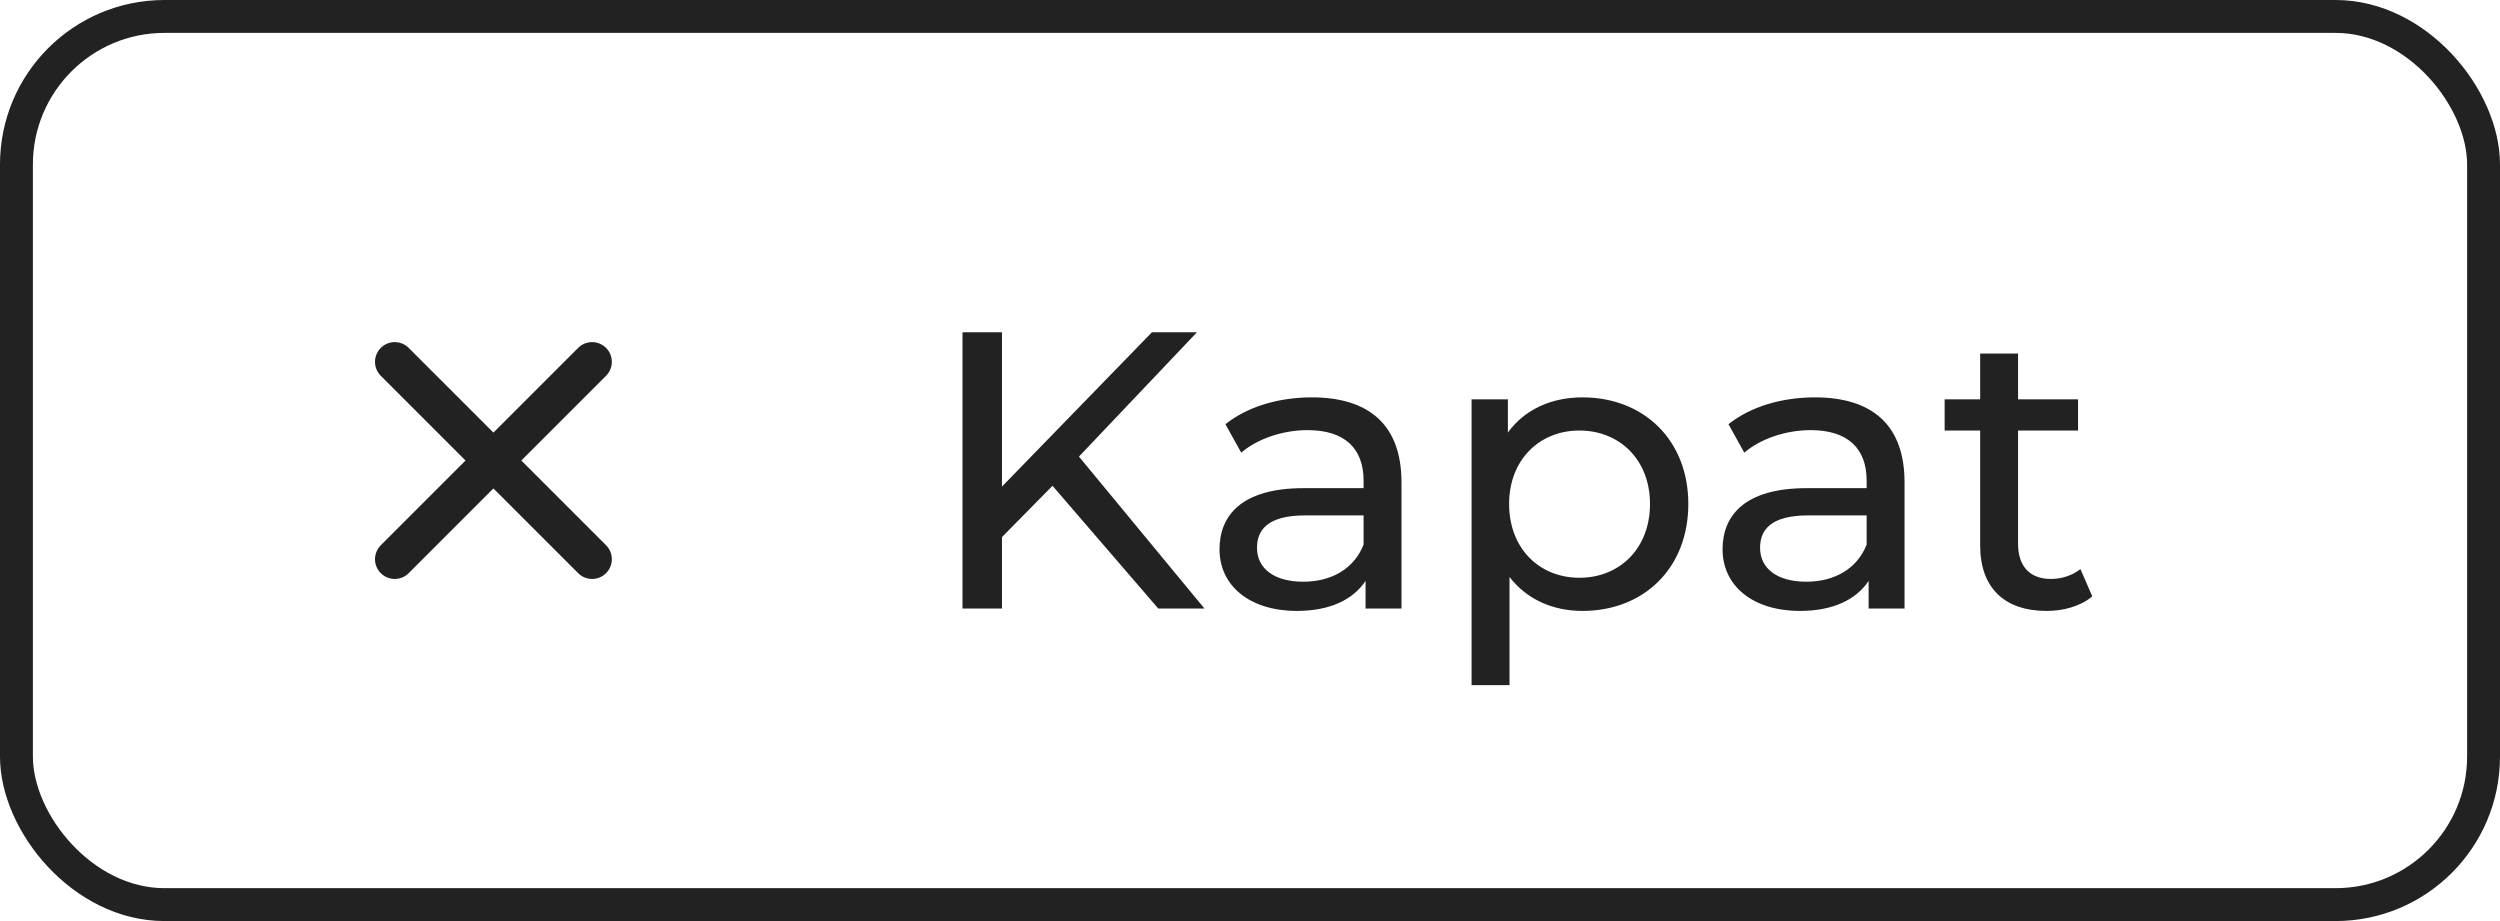
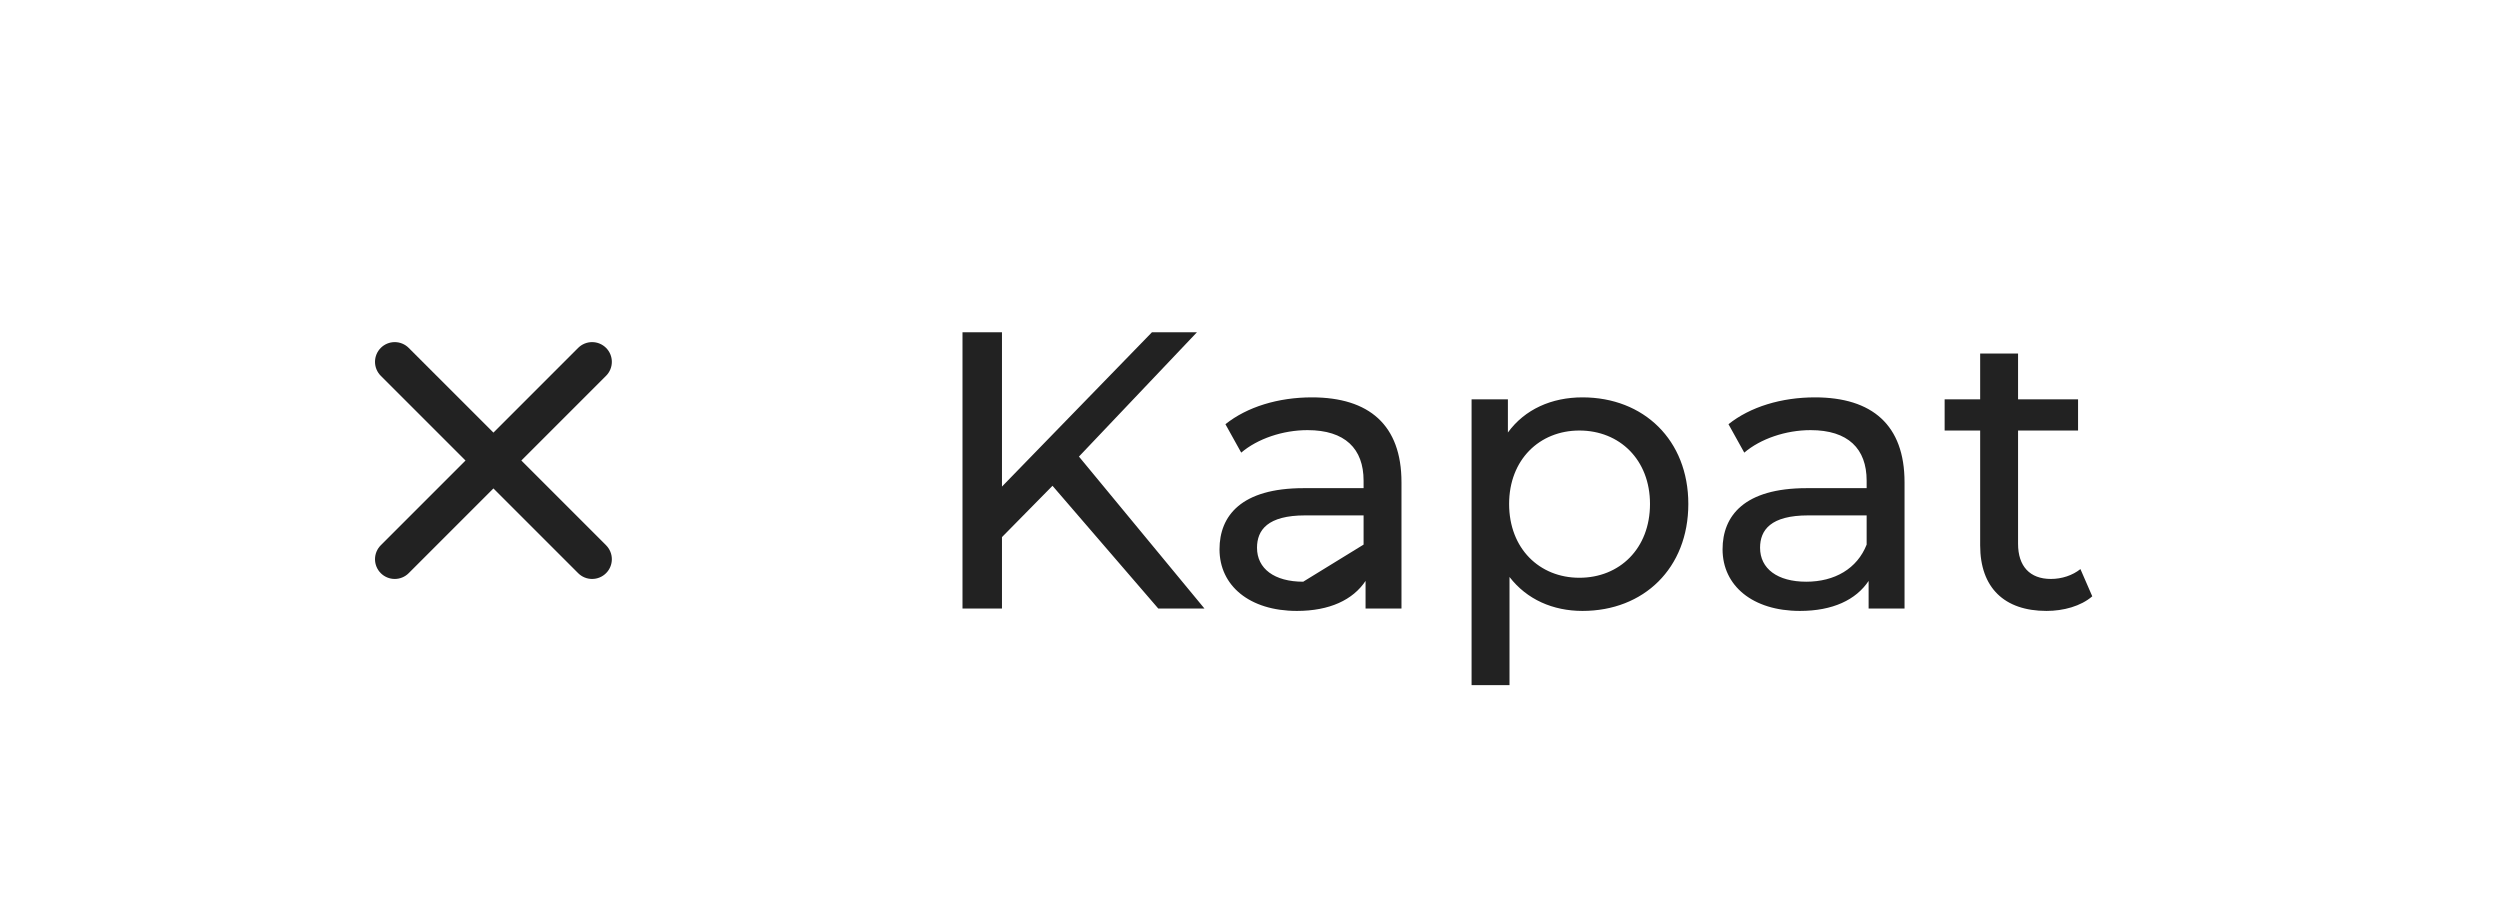
<svg xmlns="http://www.w3.org/2000/svg" width="76" height="28" viewBox="0 0 76 28" fill="none">
  <path d="M12 17L18 11" stroke="#222222" stroke-width="1.2" stroke-linecap="round" stroke-linejoin="round" />
  <path d="M18 17L12 11" stroke="#222222" stroke-width="1.2" stroke-linecap="round" stroke-linejoin="round" />
-   <path d="M35.212 18.5H36.616L32.8 13.88L36.388 10.1H35.02L30.46 14.792V10.1H29.26V18.5H30.46V16.328L31.996 14.768L35.212 18.5ZM39.881 12.08C38.861 12.08 37.913 12.368 37.253 12.896L37.733 13.76C38.225 13.34 38.993 13.076 39.749 13.076C40.889 13.076 41.453 13.64 41.453 14.612V14.84H39.629C37.733 14.84 37.073 15.68 37.073 16.7C37.073 17.804 37.985 18.572 39.425 18.572C40.421 18.572 41.129 18.236 41.513 17.66V18.5H42.605V14.66C42.605 12.92 41.621 12.08 39.881 12.08ZM39.617 17.684C38.741 17.684 38.213 17.288 38.213 16.652C38.213 16.112 38.537 15.668 39.677 15.668H41.453V16.556C41.165 17.288 40.481 17.684 39.617 17.684ZM48.108 12.08C47.172 12.08 46.356 12.44 45.84 13.148V12.14H44.736V20.828H45.889V17.54C46.416 18.224 47.209 18.572 48.108 18.572C49.968 18.572 51.325 17.276 51.325 15.32C51.325 13.376 49.968 12.08 48.108 12.08ZM48.013 17.564C46.8 17.564 45.877 16.676 45.877 15.32C45.877 13.976 46.8 13.088 48.013 13.088C49.236 13.088 50.16 13.976 50.16 15.32C50.16 16.676 49.236 17.564 48.013 17.564ZM55.174 12.08C54.154 12.08 53.206 12.368 52.546 12.896L53.026 13.76C53.518 13.34 54.286 13.076 55.042 13.076C56.182 13.076 56.746 13.64 56.746 14.612V14.84H54.922C53.026 14.84 52.366 15.68 52.366 16.7C52.366 17.804 53.278 18.572 54.718 18.572C55.714 18.572 56.422 18.236 56.806 17.66V18.5H57.898V14.66C57.898 12.92 56.914 12.08 55.174 12.08ZM54.91 17.684C54.034 17.684 53.506 17.288 53.506 16.652C53.506 16.112 53.83 15.668 54.97 15.668H56.746V16.556C56.458 17.288 55.774 17.684 54.91 17.684ZM63.245 17.3C63.005 17.492 62.681 17.6 62.346 17.6C61.709 17.6 61.349 17.216 61.349 16.532V13.088H63.173V12.14H61.349V10.748H60.197V12.14H59.117V13.088H60.197V16.58C60.197 17.864 60.929 18.572 62.214 18.572C62.73 18.572 63.258 18.428 63.605 18.128L63.245 17.3Z" fill="#222222" />
-   <rect x="0.5" y="0.5" width="75" height="27" rx="4.5" stroke="#222222" />
+   <path d="M35.212 18.5H36.616L32.8 13.88L36.388 10.1H35.02L30.46 14.792V10.1H29.26V18.5H30.46V16.328L31.996 14.768L35.212 18.5ZM39.881 12.08C38.861 12.08 37.913 12.368 37.253 12.896L37.733 13.76C38.225 13.34 38.993 13.076 39.749 13.076C40.889 13.076 41.453 13.64 41.453 14.612V14.84H39.629C37.733 14.84 37.073 15.68 37.073 16.7C37.073 17.804 37.985 18.572 39.425 18.572C40.421 18.572 41.129 18.236 41.513 17.66V18.5H42.605V14.66C42.605 12.92 41.621 12.08 39.881 12.08ZM39.617 17.684C38.741 17.684 38.213 17.288 38.213 16.652C38.213 16.112 38.537 15.668 39.677 15.668H41.453V16.556ZM48.108 12.08C47.172 12.08 46.356 12.44 45.84 13.148V12.14H44.736V20.828H45.889V17.54C46.416 18.224 47.209 18.572 48.108 18.572C49.968 18.572 51.325 17.276 51.325 15.32C51.325 13.376 49.968 12.08 48.108 12.08ZM48.013 17.564C46.8 17.564 45.877 16.676 45.877 15.32C45.877 13.976 46.8 13.088 48.013 13.088C49.236 13.088 50.16 13.976 50.16 15.32C50.16 16.676 49.236 17.564 48.013 17.564ZM55.174 12.08C54.154 12.08 53.206 12.368 52.546 12.896L53.026 13.76C53.518 13.34 54.286 13.076 55.042 13.076C56.182 13.076 56.746 13.64 56.746 14.612V14.84H54.922C53.026 14.84 52.366 15.68 52.366 16.7C52.366 17.804 53.278 18.572 54.718 18.572C55.714 18.572 56.422 18.236 56.806 17.66V18.5H57.898V14.66C57.898 12.92 56.914 12.08 55.174 12.08ZM54.91 17.684C54.034 17.684 53.506 17.288 53.506 16.652C53.506 16.112 53.83 15.668 54.97 15.668H56.746V16.556C56.458 17.288 55.774 17.684 54.91 17.684ZM63.245 17.3C63.005 17.492 62.681 17.6 62.346 17.6C61.709 17.6 61.349 17.216 61.349 16.532V13.088H63.173V12.14H61.349V10.748H60.197V12.14H59.117V13.088H60.197V16.58C60.197 17.864 60.929 18.572 62.214 18.572C62.73 18.572 63.258 18.428 63.605 18.128L63.245 17.3Z" fill="#222222" />
</svg>